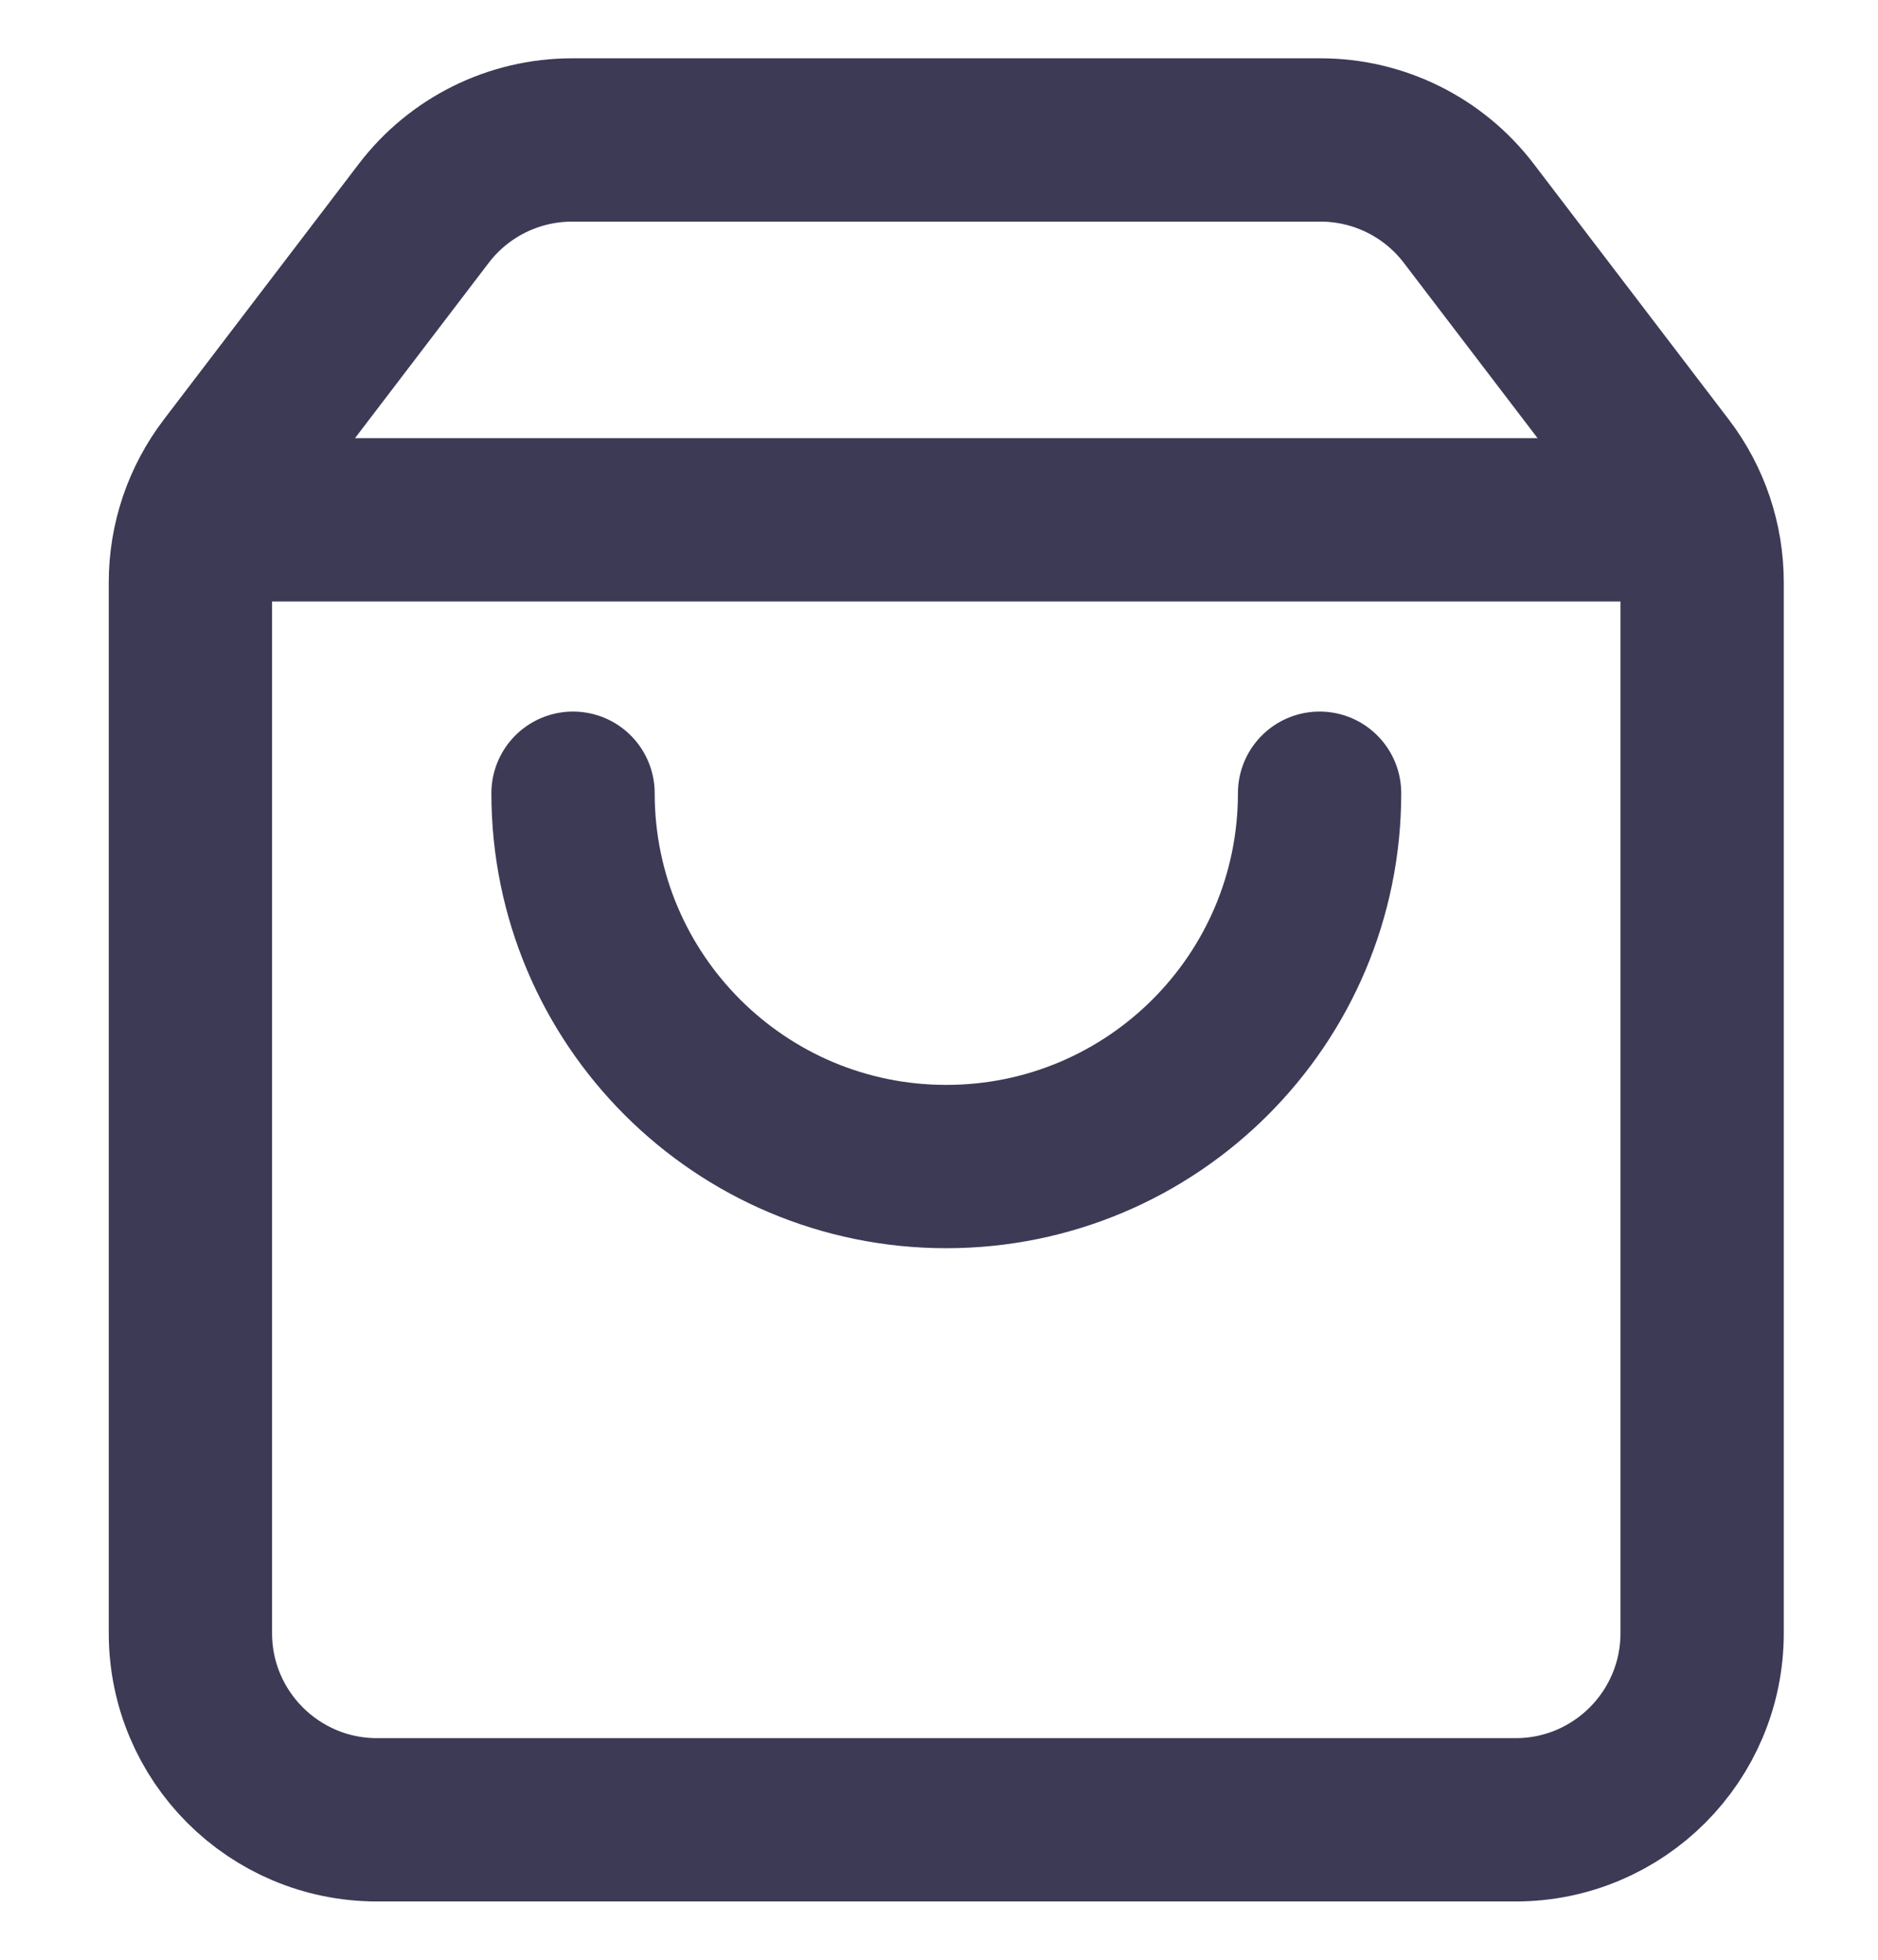
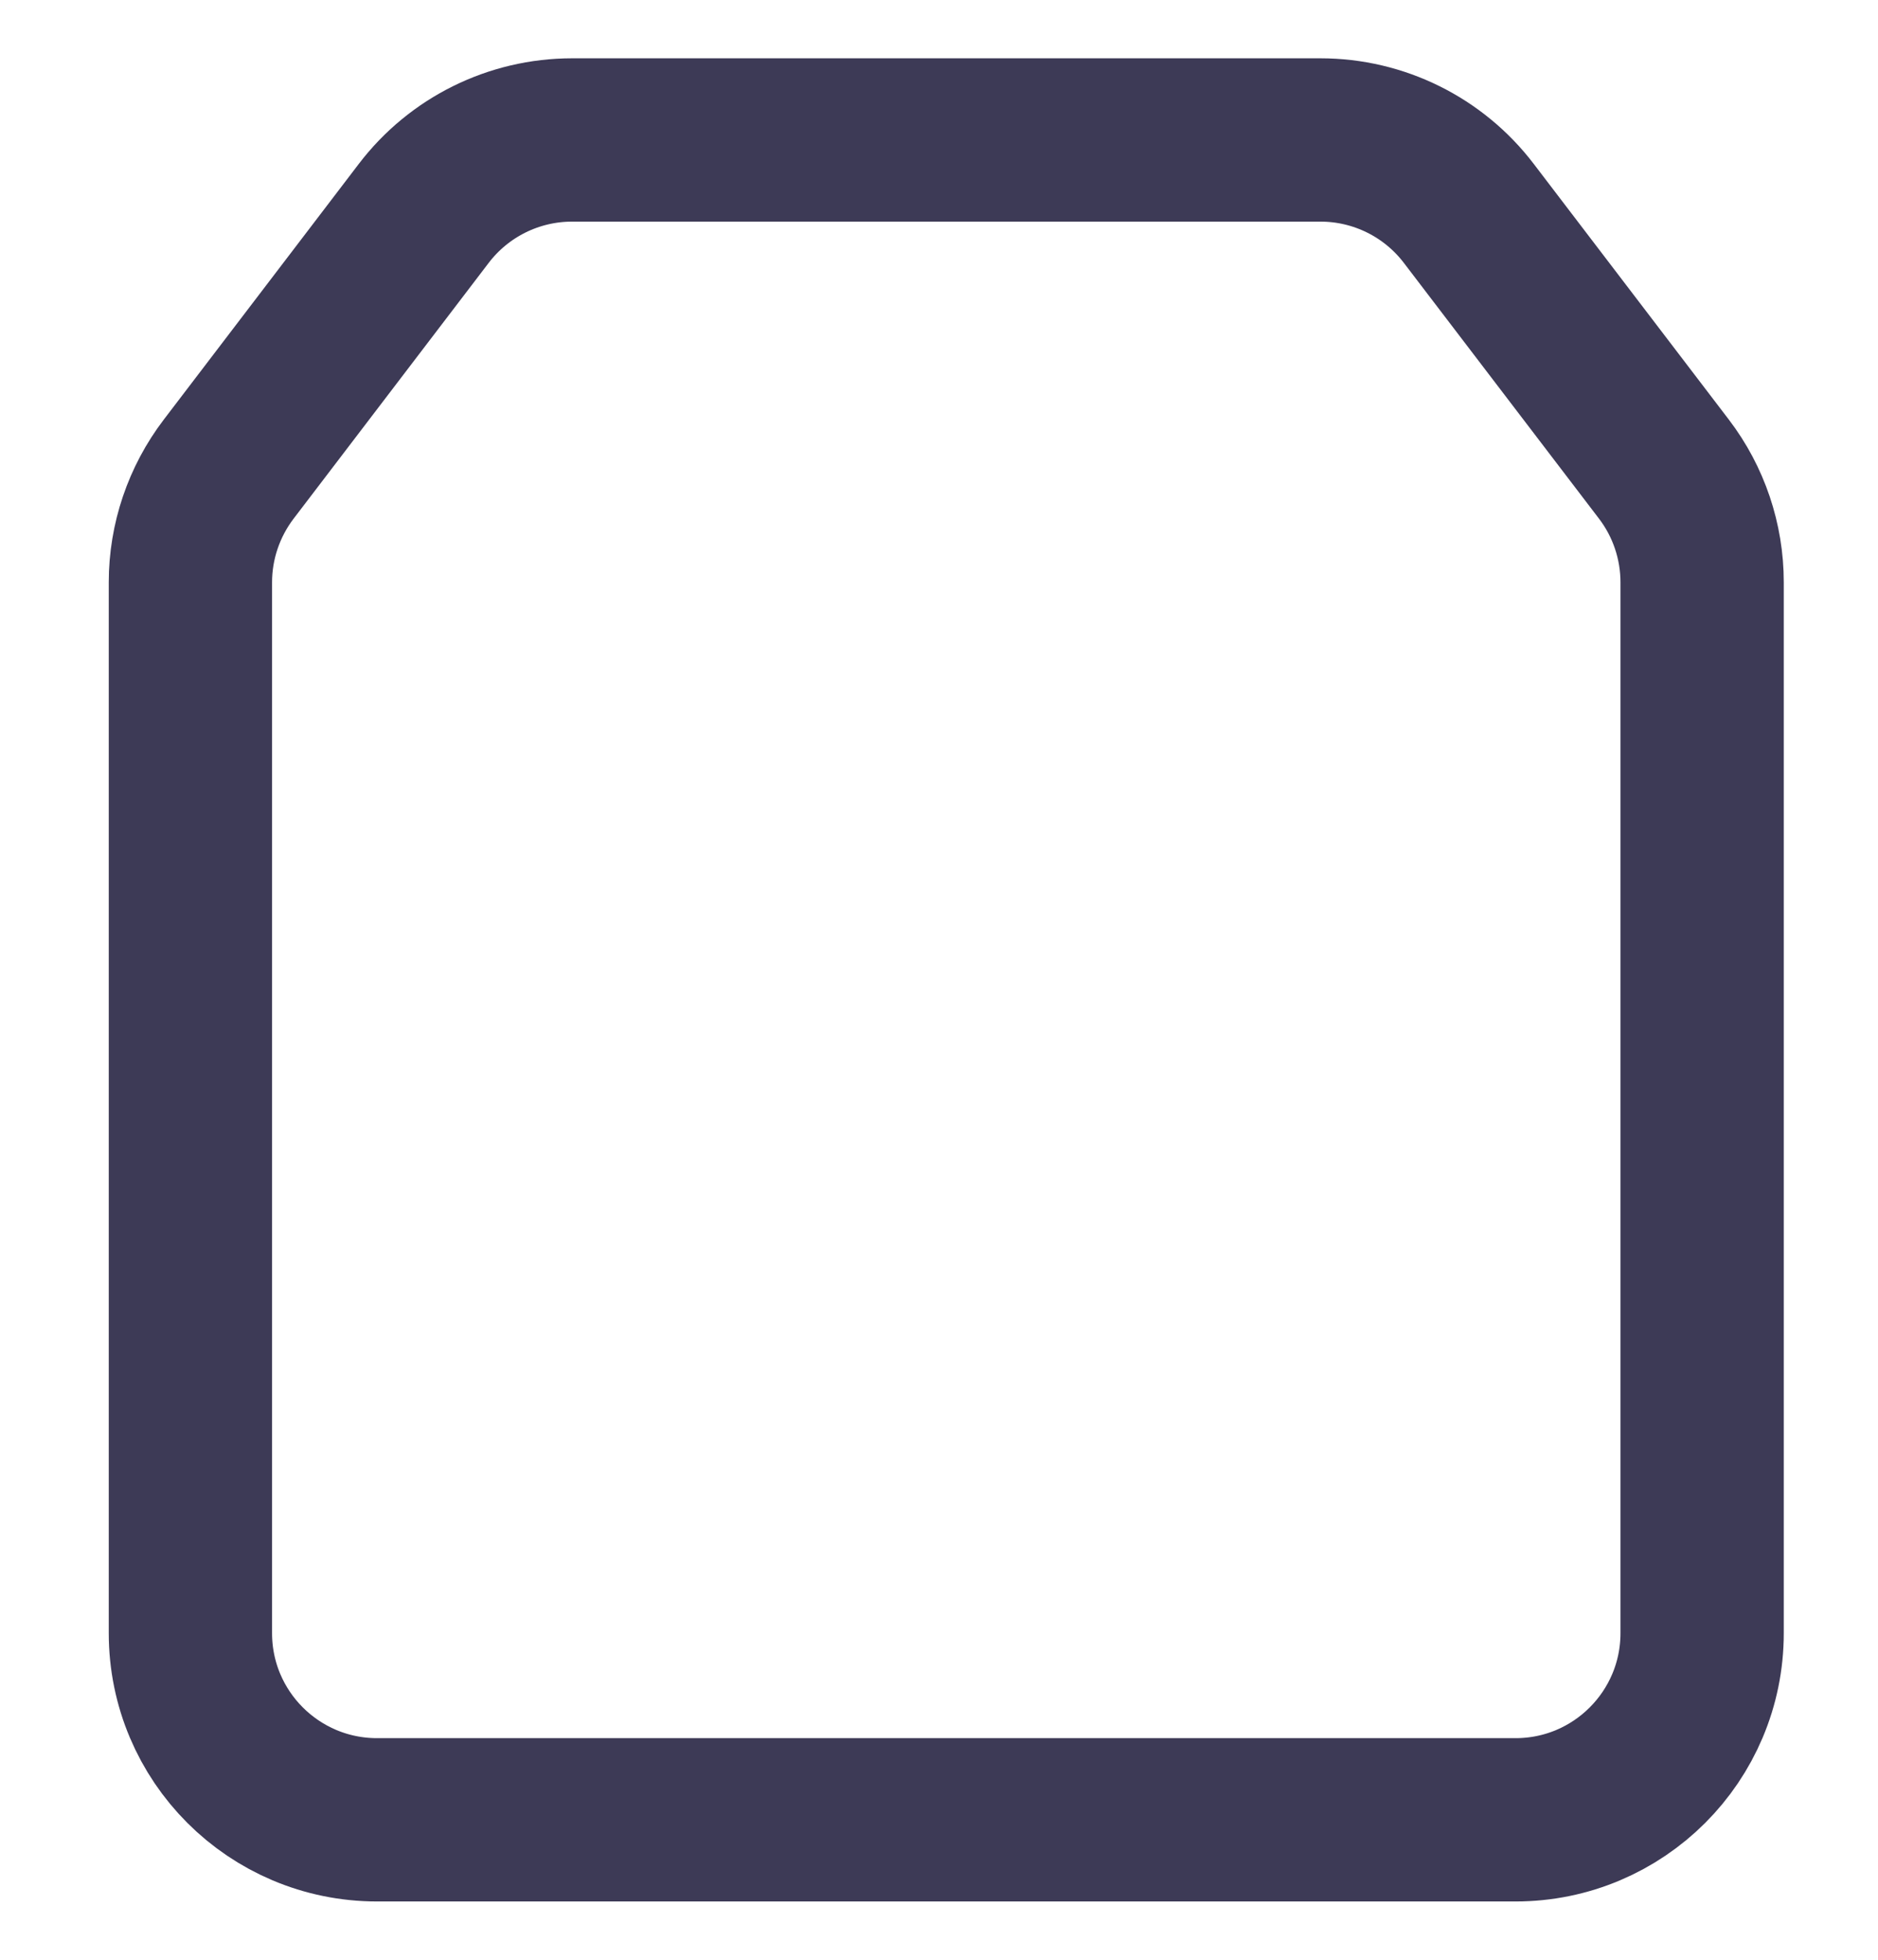
<svg xmlns="http://www.w3.org/2000/svg" width="23" height="24" viewBox="0 0 23 24" fill="none">
  <path fill-rule="evenodd" clip-rule="evenodd" d="M2.801 5.745L5.189 2.614C5.621 2.047 6.293 1.714 7.006 1.714H16.172C16.885 1.714 17.557 2.047 17.989 2.614L20.378 5.745C20.682 6.143 20.846 6.631 20.846 7.131V20C20.846 21.263 19.823 22.286 18.561 22.286H4.618C3.355 22.286 2.332 21.263 2.332 20V7.131C2.332 6.631 2.497 6.144 2.801 5.745Z" stroke="#3D3A56" stroke-width="2" stroke-linecap="round" stroke-linejoin="round" />
-   <path d="M16.161 9.714C16.161 12.239 14.114 14.286 11.589 14.286C9.065 14.286 7.018 12.239 7.018 9.714" stroke="#3D3A56" stroke-width="2" stroke-linecap="round" stroke-linejoin="round" />
-   <path d="M2.469 6.366H20.709" stroke="#3D3A56" stroke-width="2" stroke-linecap="round" stroke-linejoin="round" />
</svg>